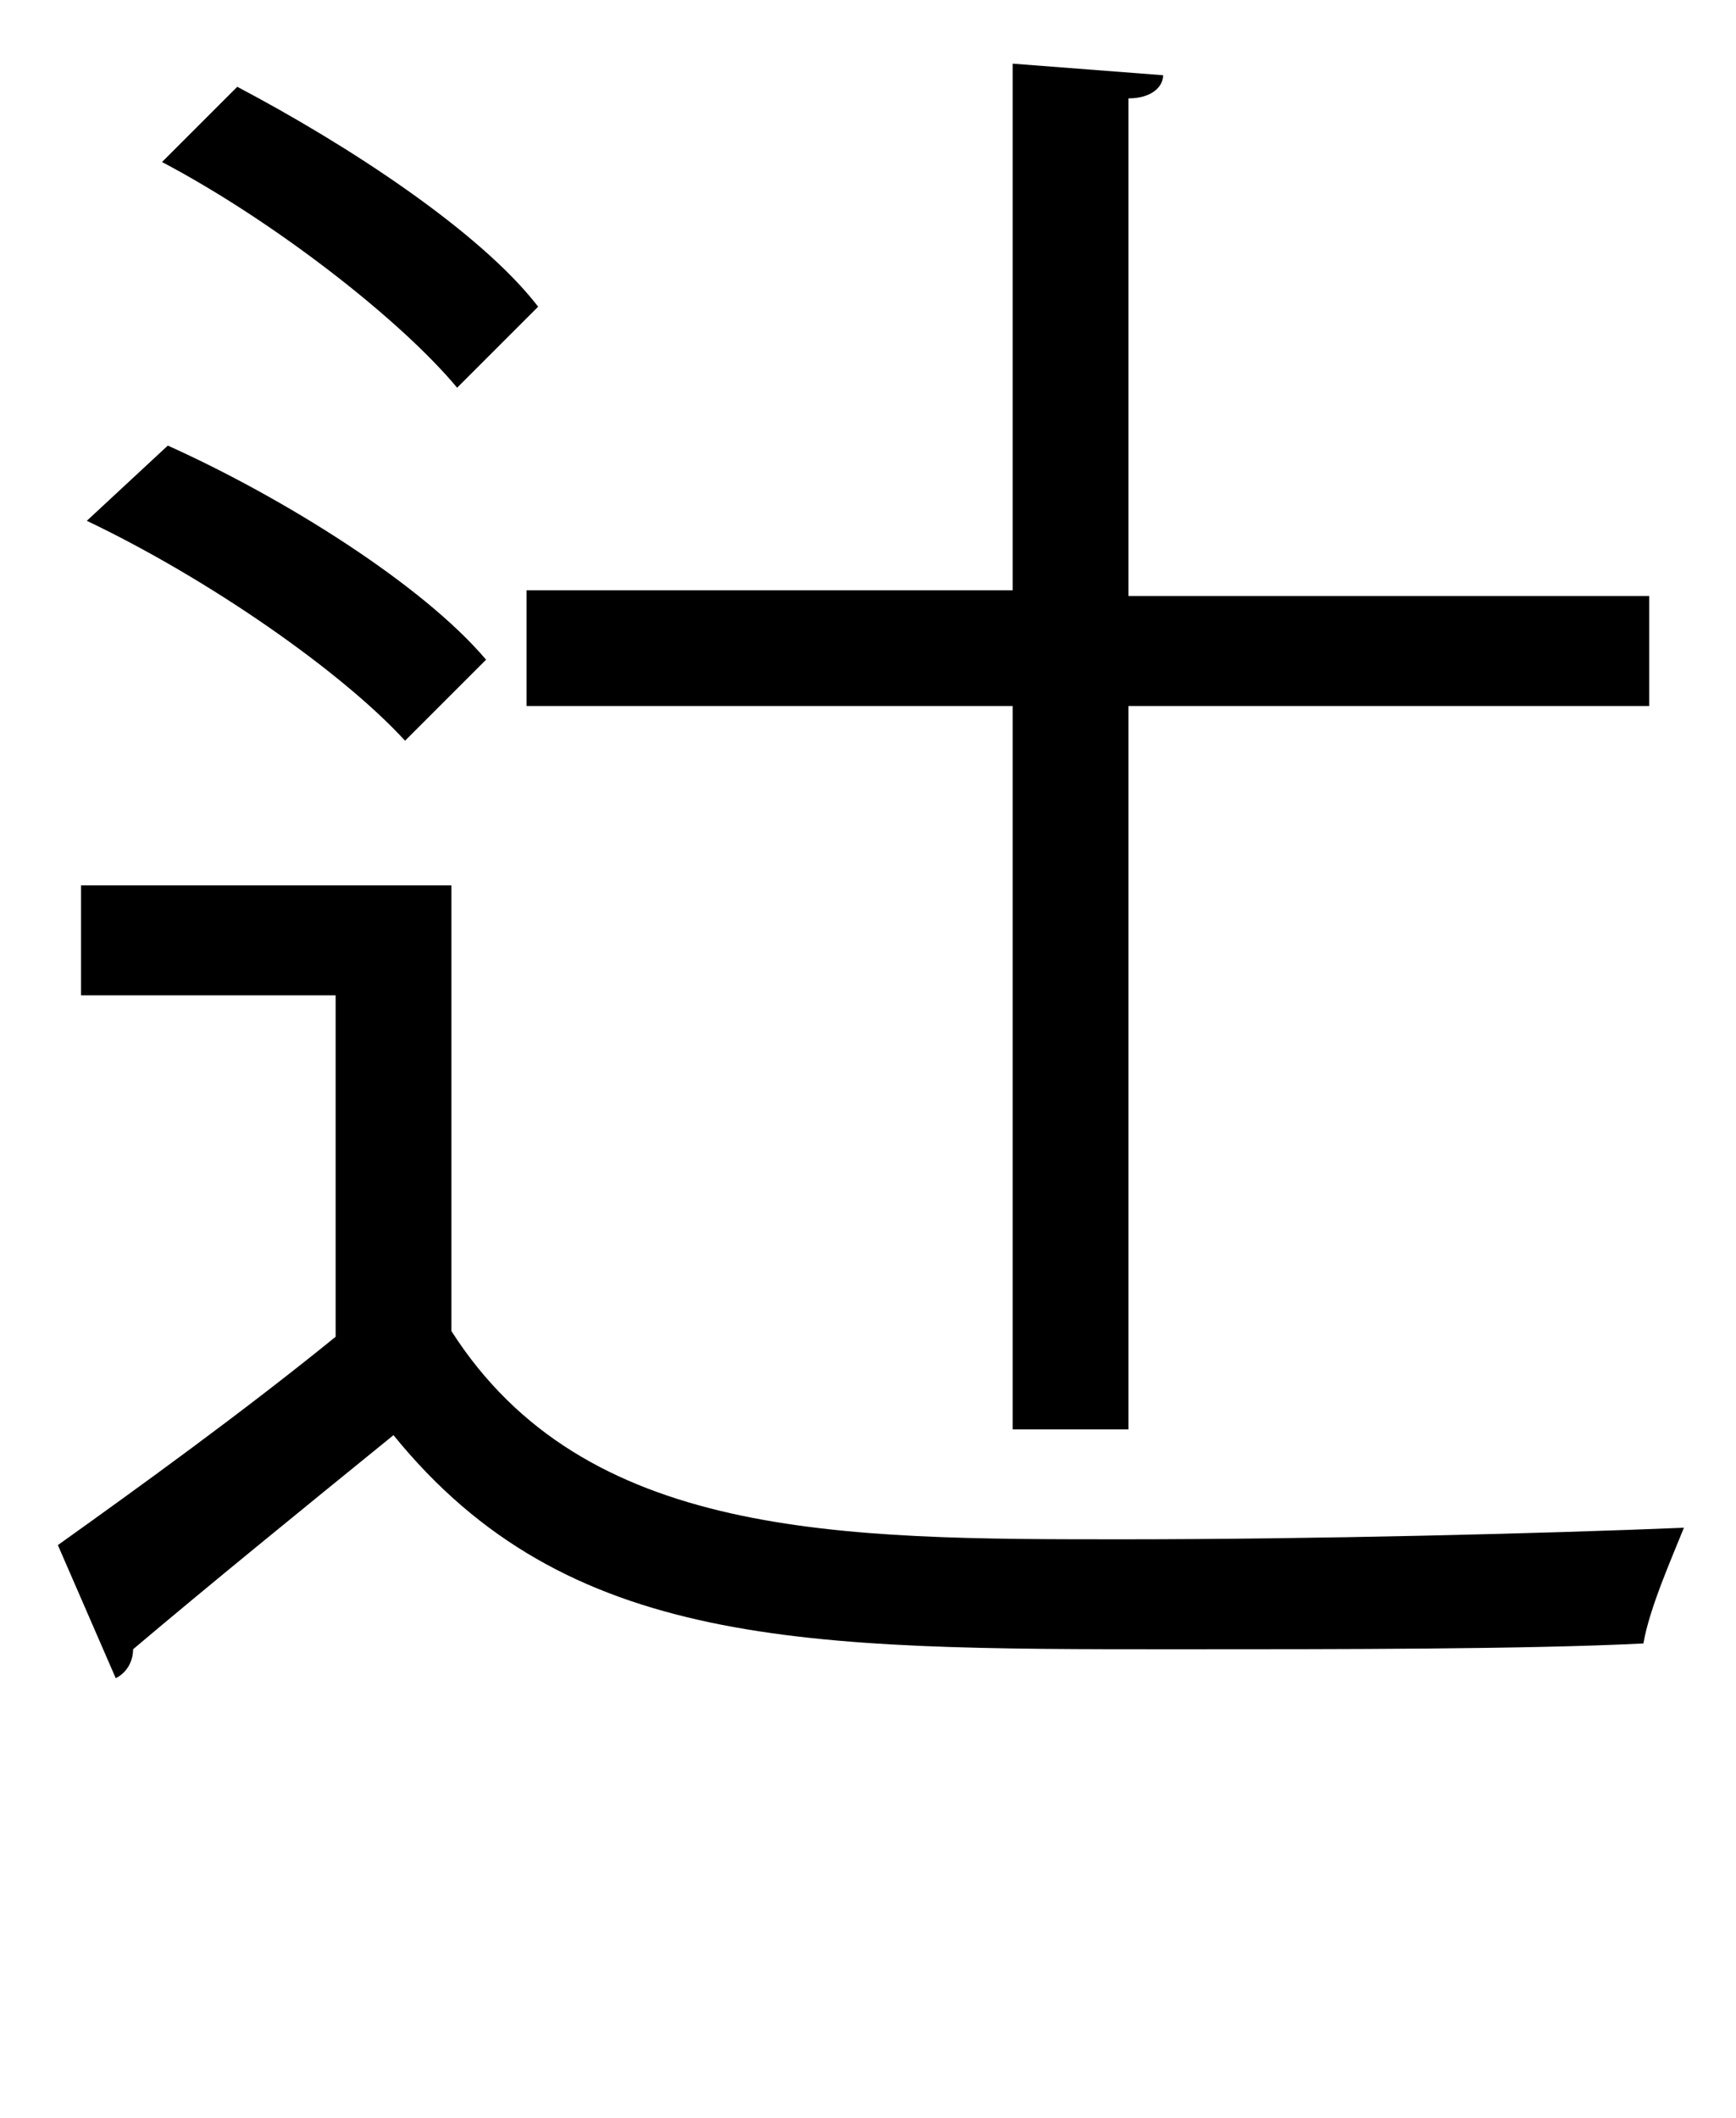
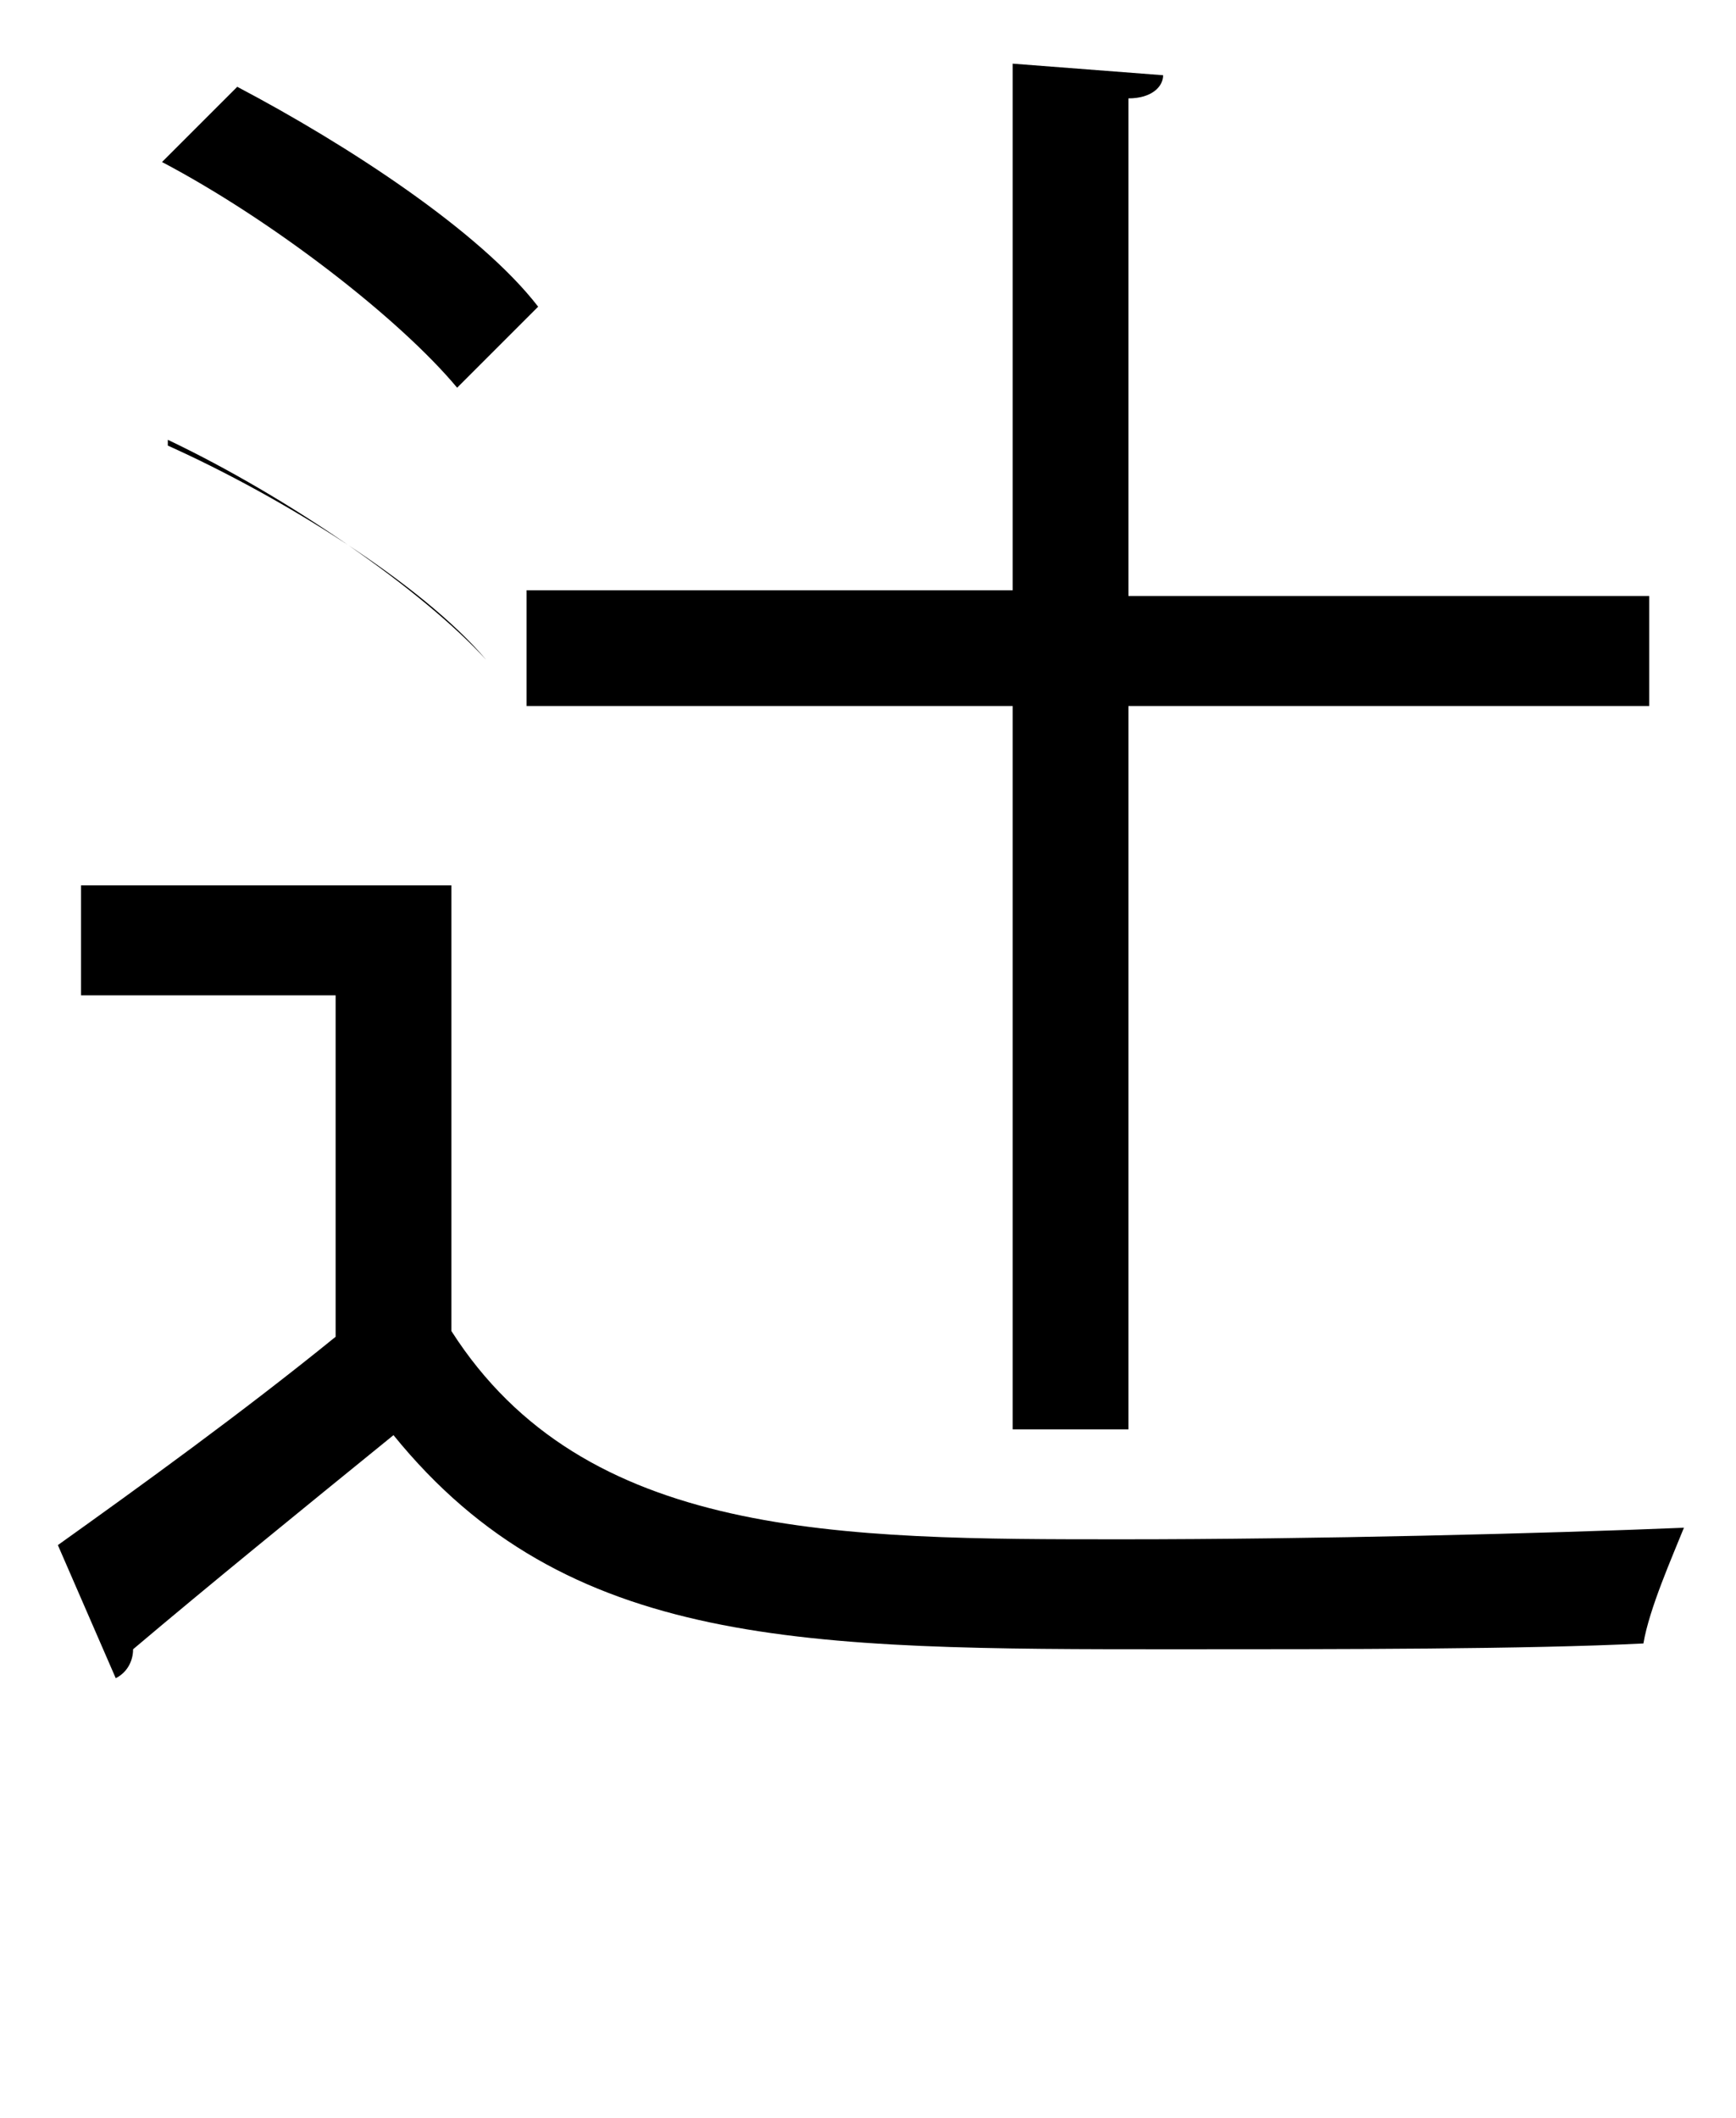
<svg xmlns="http://www.w3.org/2000/svg" enable-background="new 0 0 30 36.6" viewBox="0 0 30 36.6">
-   <path d="m7.8 15.3v7.7c2.3 3.6 6.7 3.6 11.6 3.6 3.3 0 7.3-.1 9.7-.2-.2.5-.6 1.4-.7 2-2 .1-5.2.1-8.1.1-6.4 0-10.5 0-13.5-3.7-1.6 1.3-3.2 2.6-4.5 3.7 0 .2-.1.4-.3.5l-1-2.3c1.4-1 3.2-2.3 4.8-3.6v-5.9h-4.4v-1.9zm-4.9-7.6c2 .9 4.4 2.4 5.5 3.7l-1.4 1.4c-1.1-1.2-3.4-2.8-5.5-3.8zm1.2-6.2c1.9 1 4.2 2.5 5.2 3.8l-1.4 1.4c-1-1.2-3.2-2.9-5.1-3.9zm5 8.7h8.4v-9.1l2.6.2c0 .2-.2.4-.6.4v8.6h9v1.9h-9v12.5h-2v-12.5h-8.4z" />
+   <path d="m7.8 15.3v7.7c2.3 3.6 6.7 3.6 11.6 3.6 3.3 0 7.3-.1 9.7-.2-.2.5-.6 1.4-.7 2-2 .1-5.2.1-8.1.1-6.4 0-10.5 0-13.5-3.7-1.6 1.3-3.2 2.6-4.5 3.7 0 .2-.1.4-.3.5l-1-2.3c1.4-1 3.2-2.3 4.8-3.6v-5.9h-4.4v-1.9zm-4.9-7.6c2 .9 4.4 2.4 5.5 3.7c-1.1-1.2-3.4-2.8-5.5-3.8zm1.2-6.2c1.9 1 4.2 2.5 5.2 3.8l-1.4 1.4c-1-1.2-3.2-2.9-5.1-3.9zm5 8.7h8.4v-9.1l2.6.2c0 .2-.2.4-.6.4v8.6h9v1.9h-9v12.5h-2v-12.5h-8.4z" />
</svg>